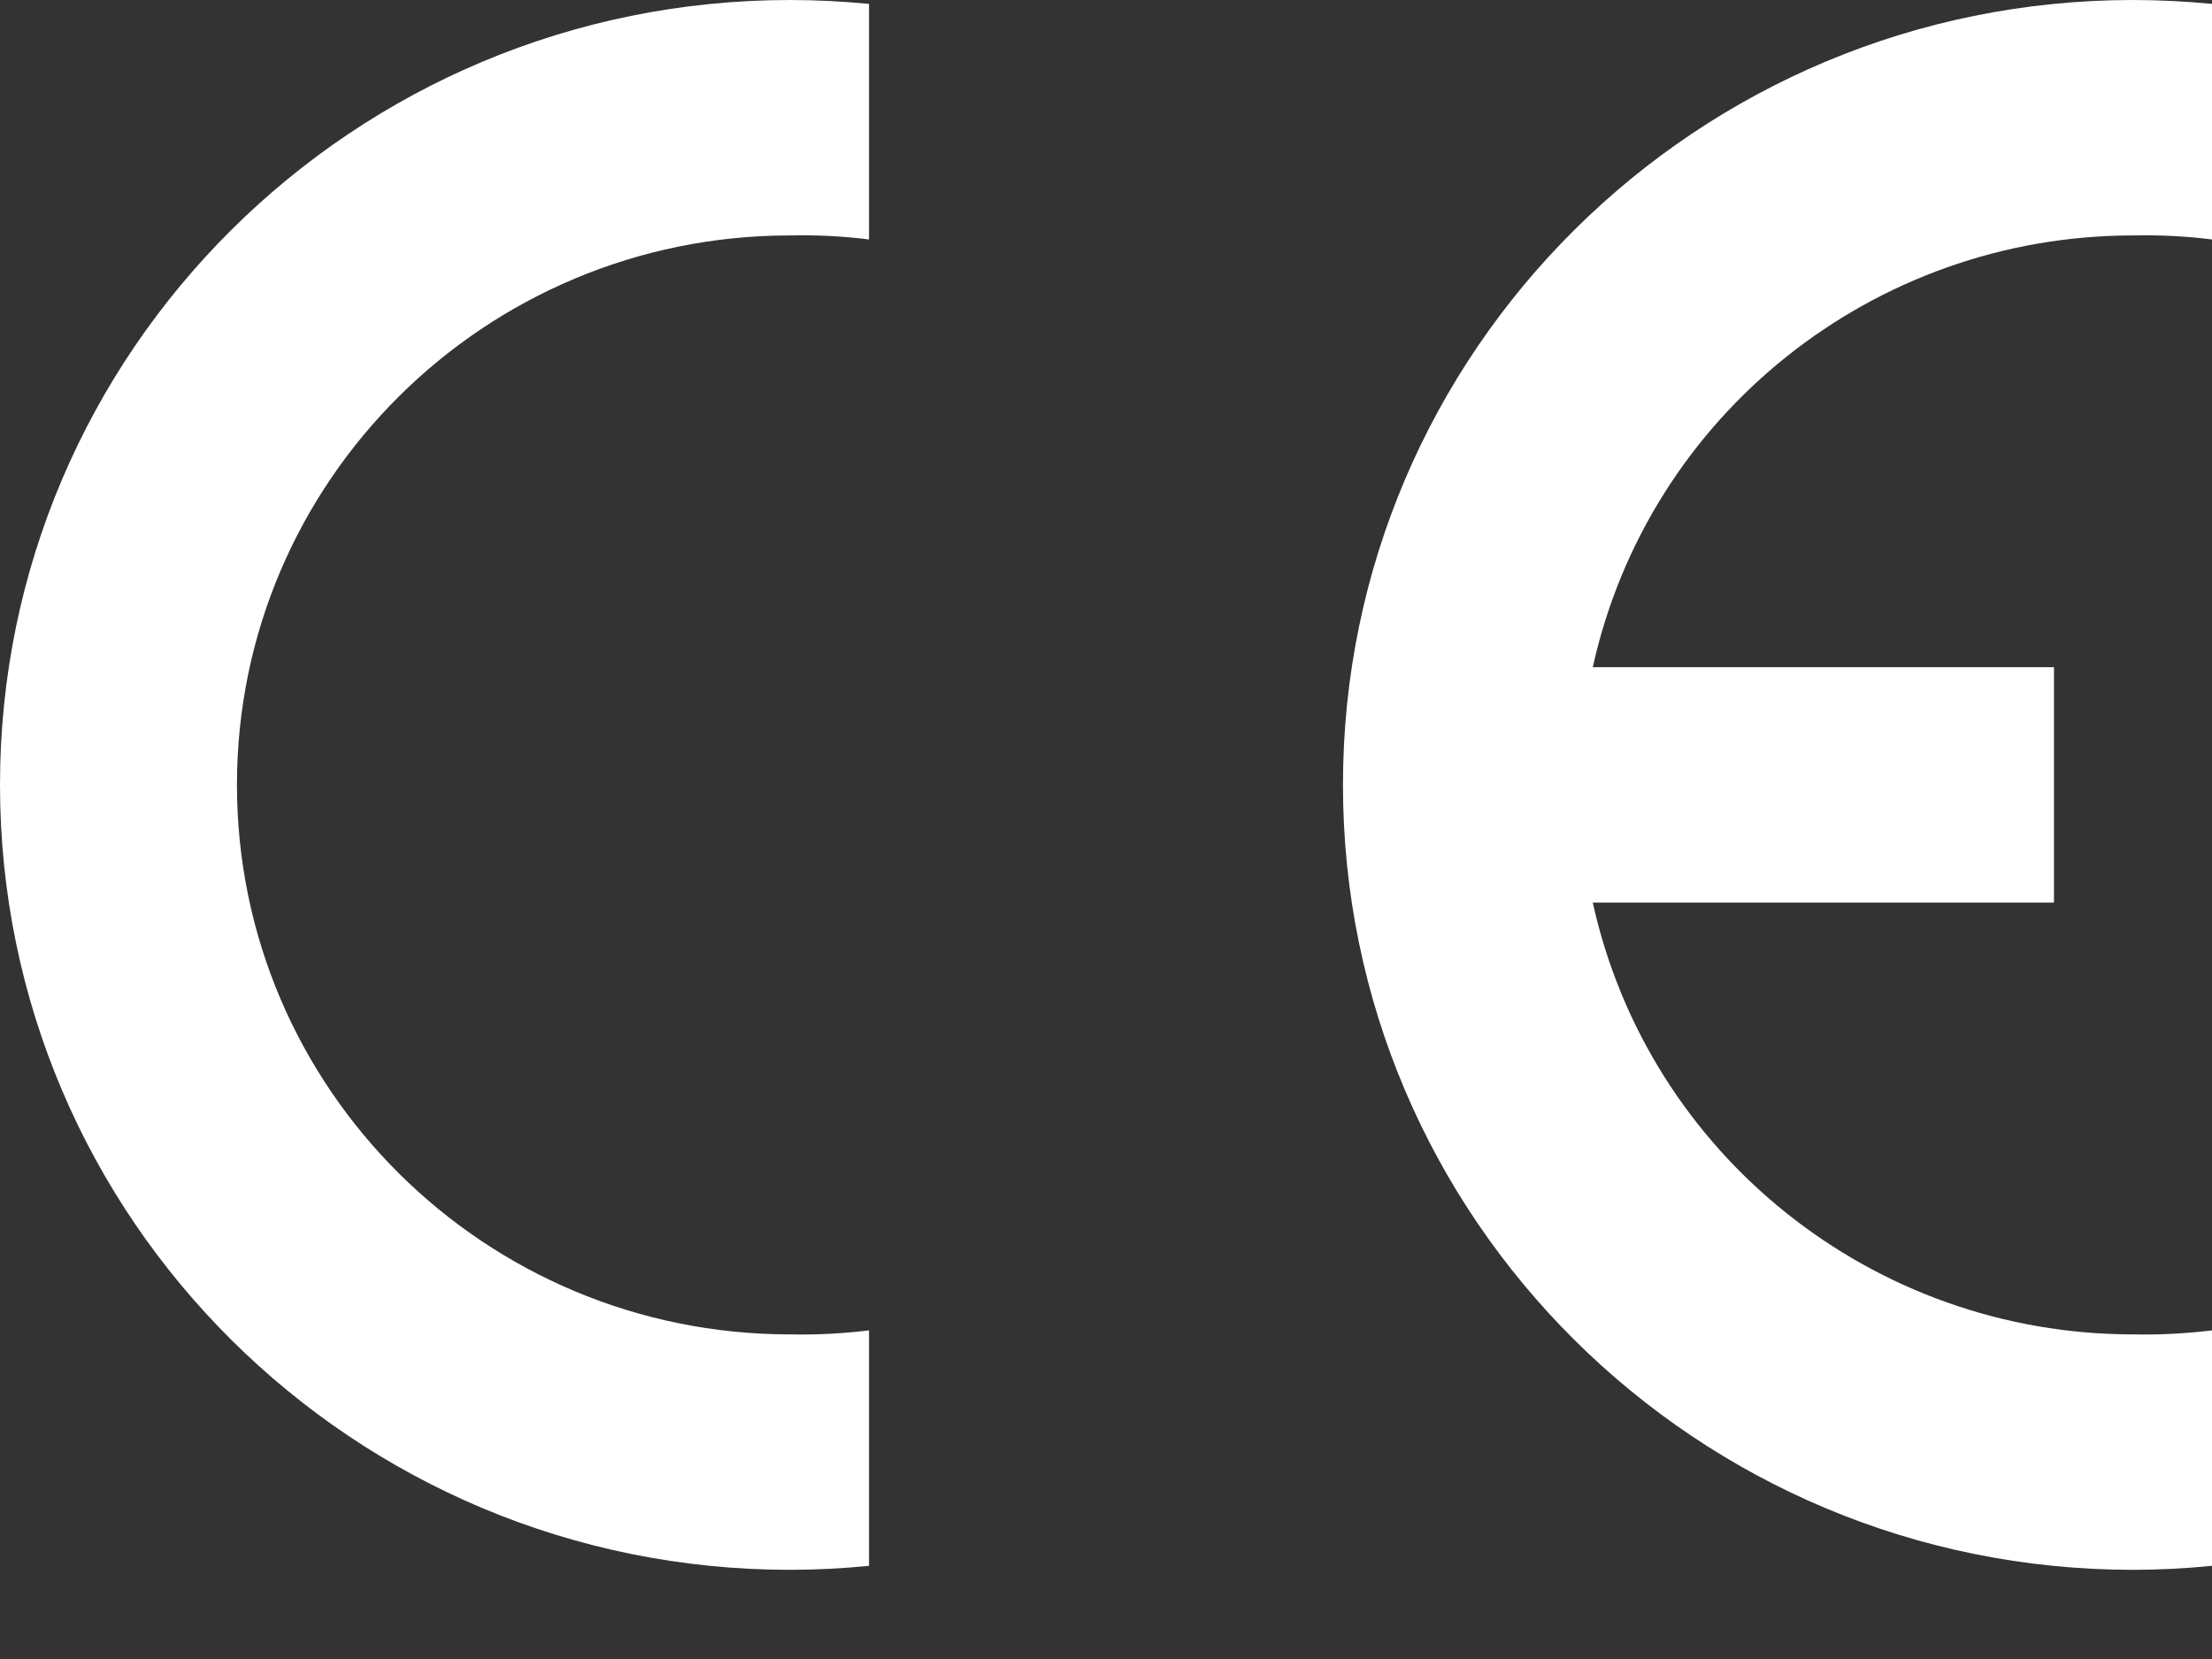
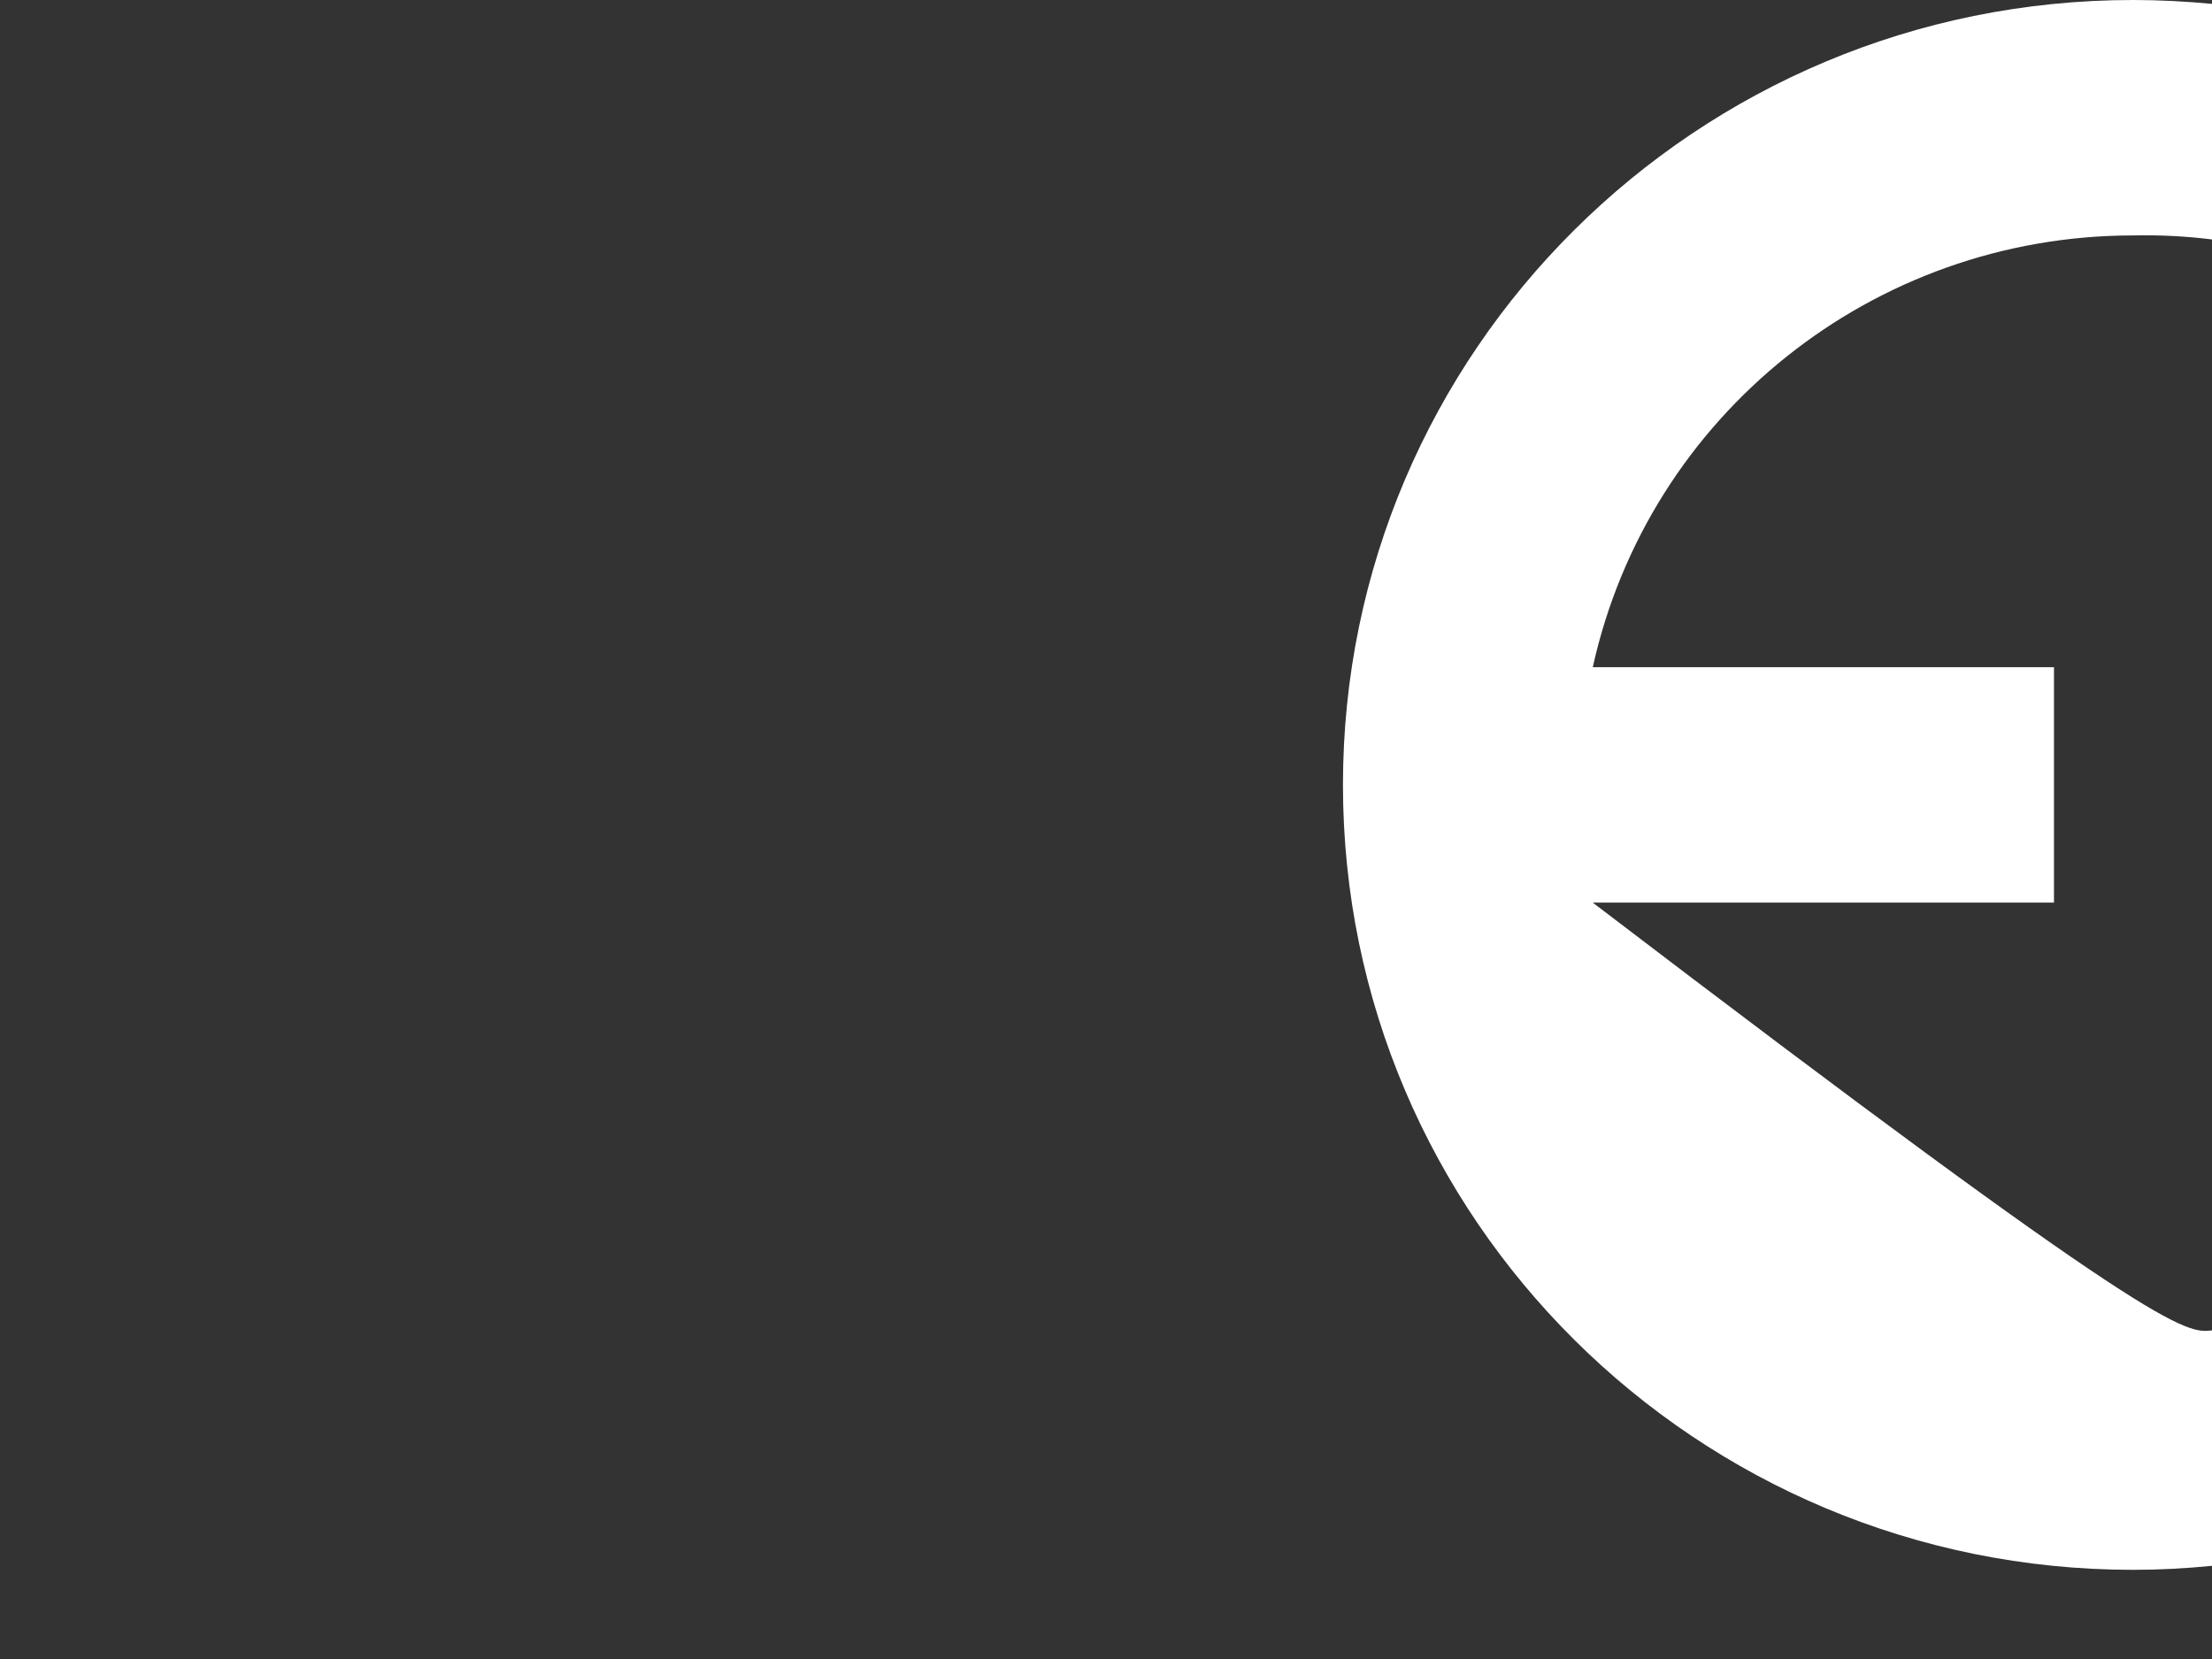
<svg xmlns="http://www.w3.org/2000/svg" width="16" height="12" viewBox="0 0 16 12" fill="none">
  <rect x="0" y="0" width="16" height="12" fill="#333333" stroke="none" />
-   <path fill-rule="evenodd" clip-rule="evenodd" d="M6.286 11.326C6.096 11.345 5.905 11.355 5.714 11.355C2.558 11.355 0 8.813 0 5.677C0 2.542 2.558 0 5.714 0C5.905 0 6.096 0.01 6.286 0.028V1.732C6.096 1.708 5.905 1.699 5.714 1.703C3.505 1.703 1.714 3.483 1.714 5.677C1.714 7.872 3.505 9.652 5.714 9.652C5.905 9.656 6.096 9.646 6.286 9.623V11.326Z" fill="white" />
-   <path fill-rule="evenodd" clip-rule="evenodd" d="M16 11.326C15.81 11.345 15.619 11.355 15.429 11.355C12.273 11.355 9.714 8.813 9.714 5.677C9.714 2.542 12.273 0 15.429 0C15.619 0 15.81 0.01 16 0.028V1.732C15.81 1.708 15.619 1.699 15.429 1.703C13.55 1.703 11.924 3.002 11.521 4.826H14.857V6.529H11.521C11.924 8.353 13.55 9.652 15.429 9.652C15.619 9.656 15.81 9.646 16 9.623V11.326Z" fill="white" />
+   <path fill-rule="evenodd" clip-rule="evenodd" d="M16 11.326C15.81 11.345 15.619 11.355 15.429 11.355C12.273 11.355 9.714 8.813 9.714 5.677C9.714 2.542 12.273 0 15.429 0C15.619 0 15.81 0.01 16 0.028V1.732C15.81 1.708 15.619 1.699 15.429 1.703C13.55 1.703 11.924 3.002 11.521 4.826H14.857V6.529H11.521C15.619 9.656 15.81 9.646 16 9.623V11.326Z" fill="white" />
</svg>